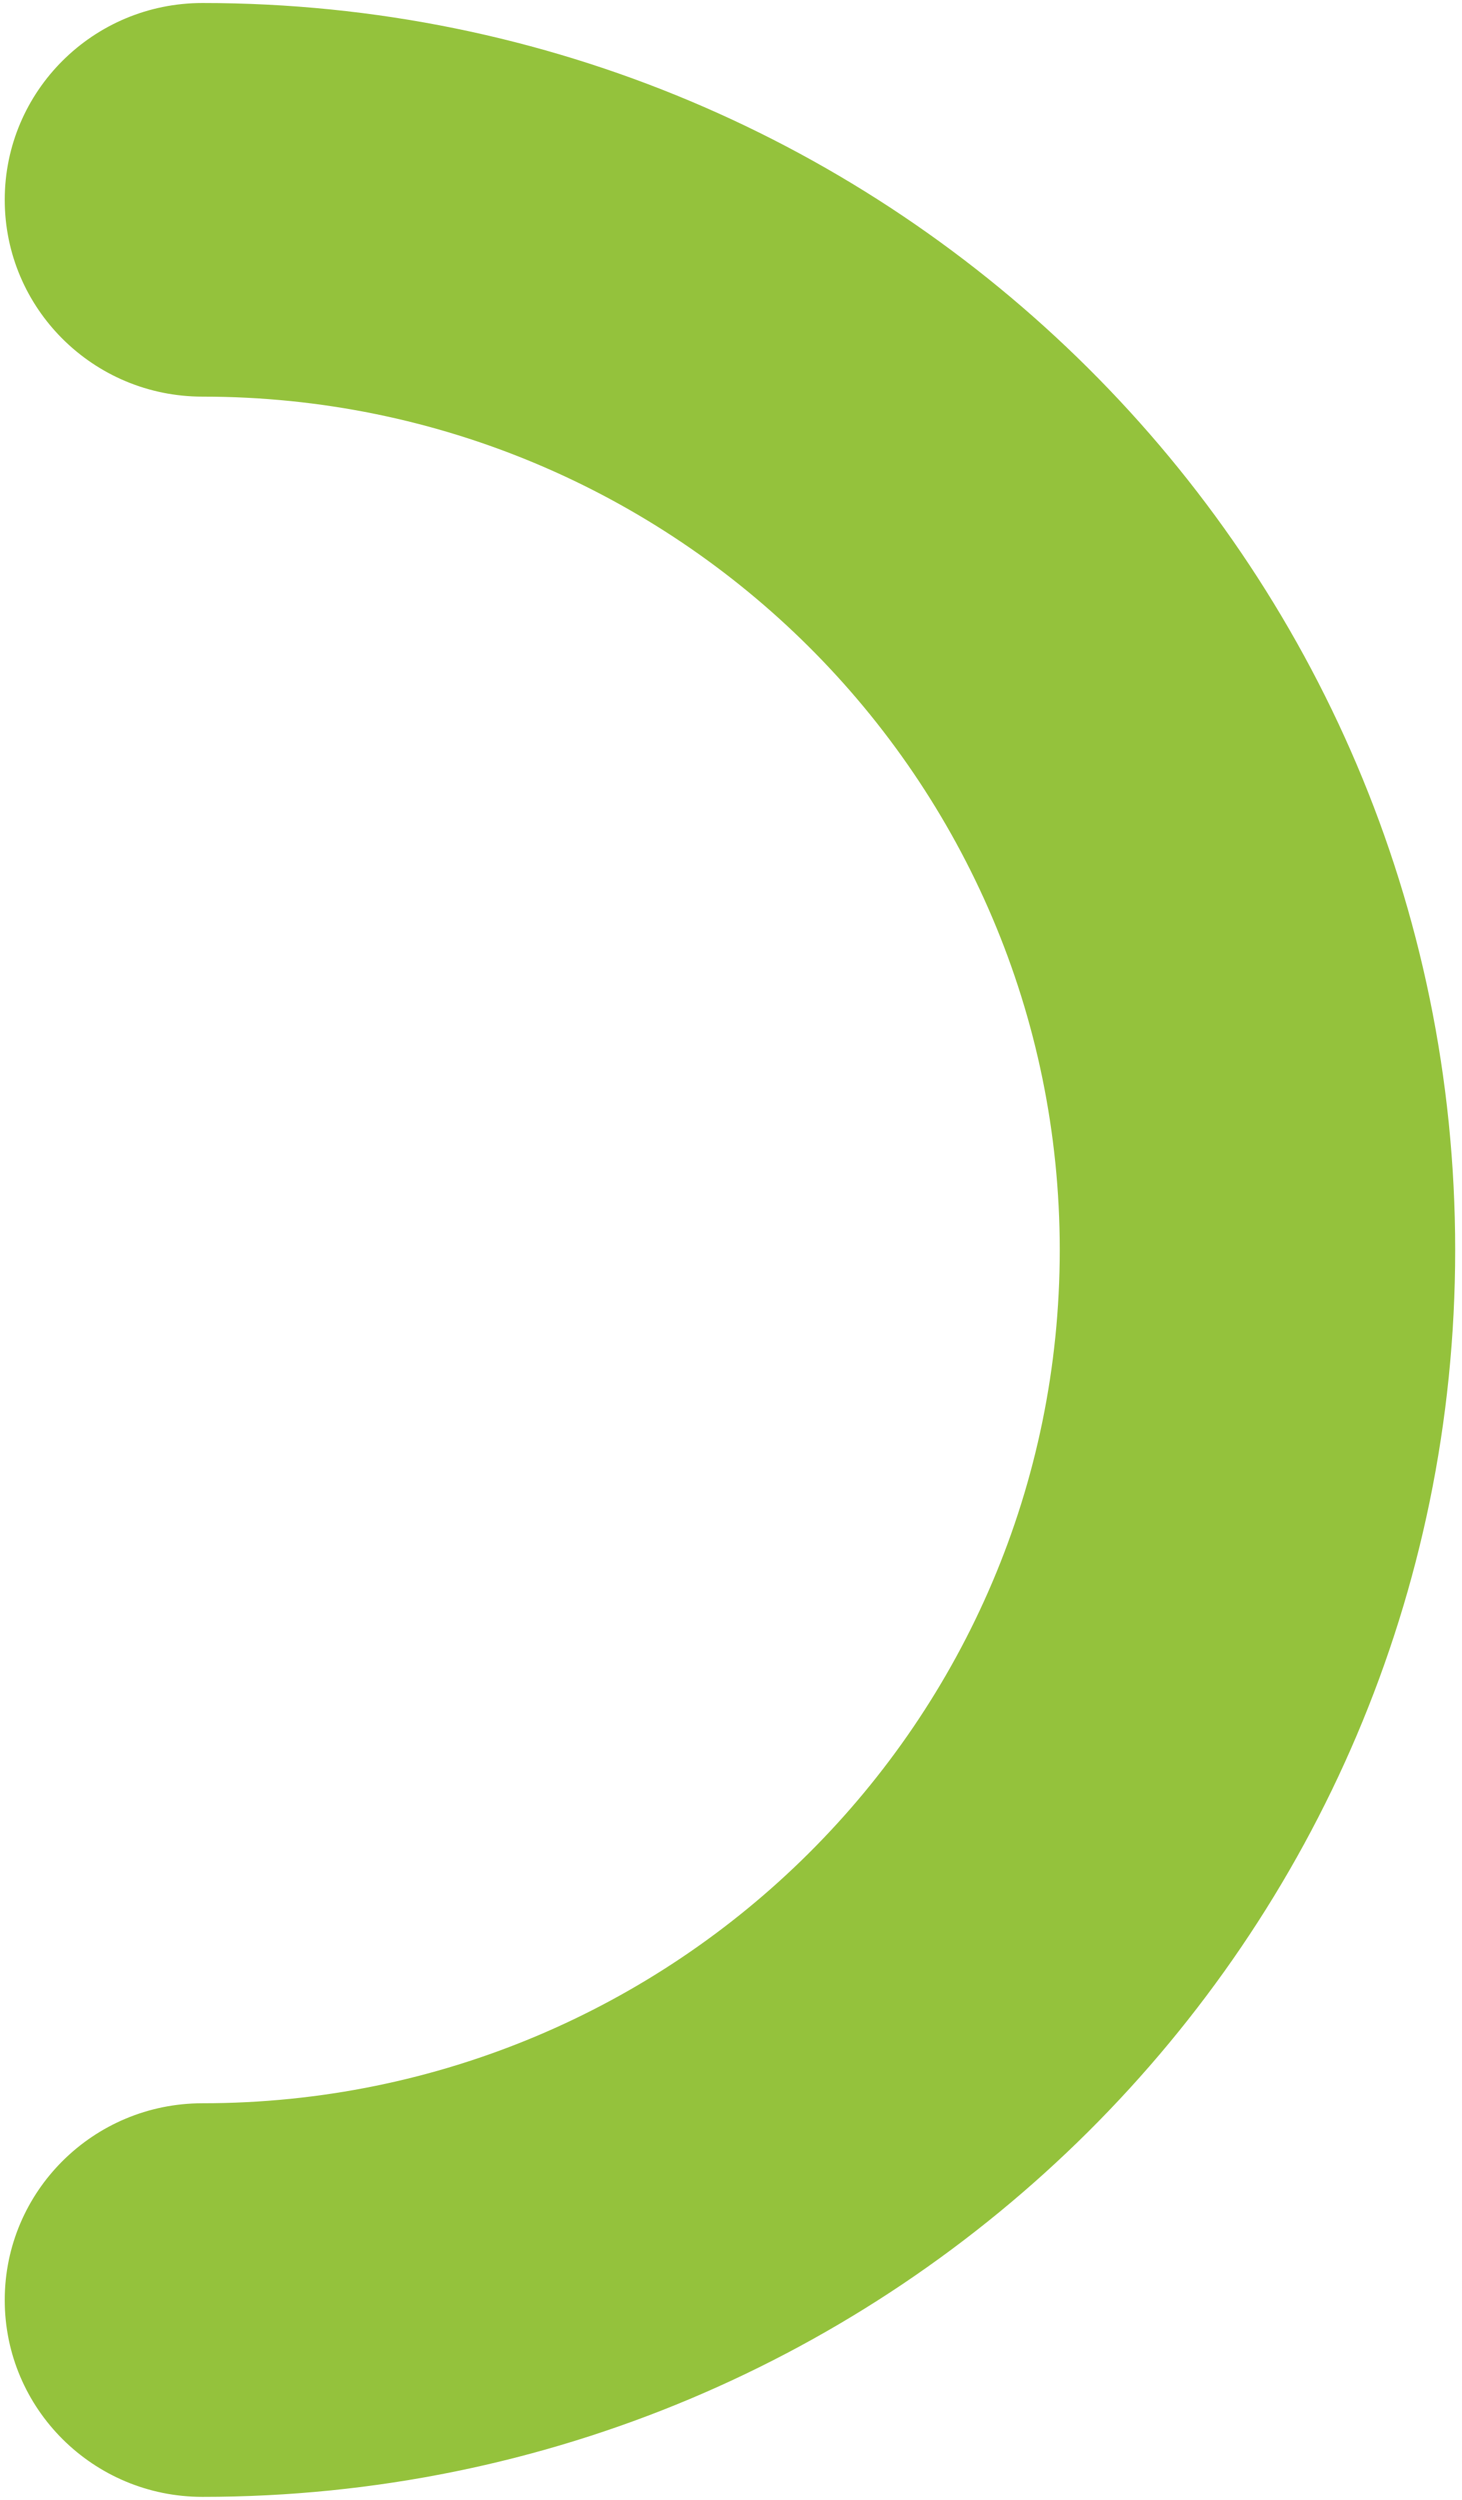
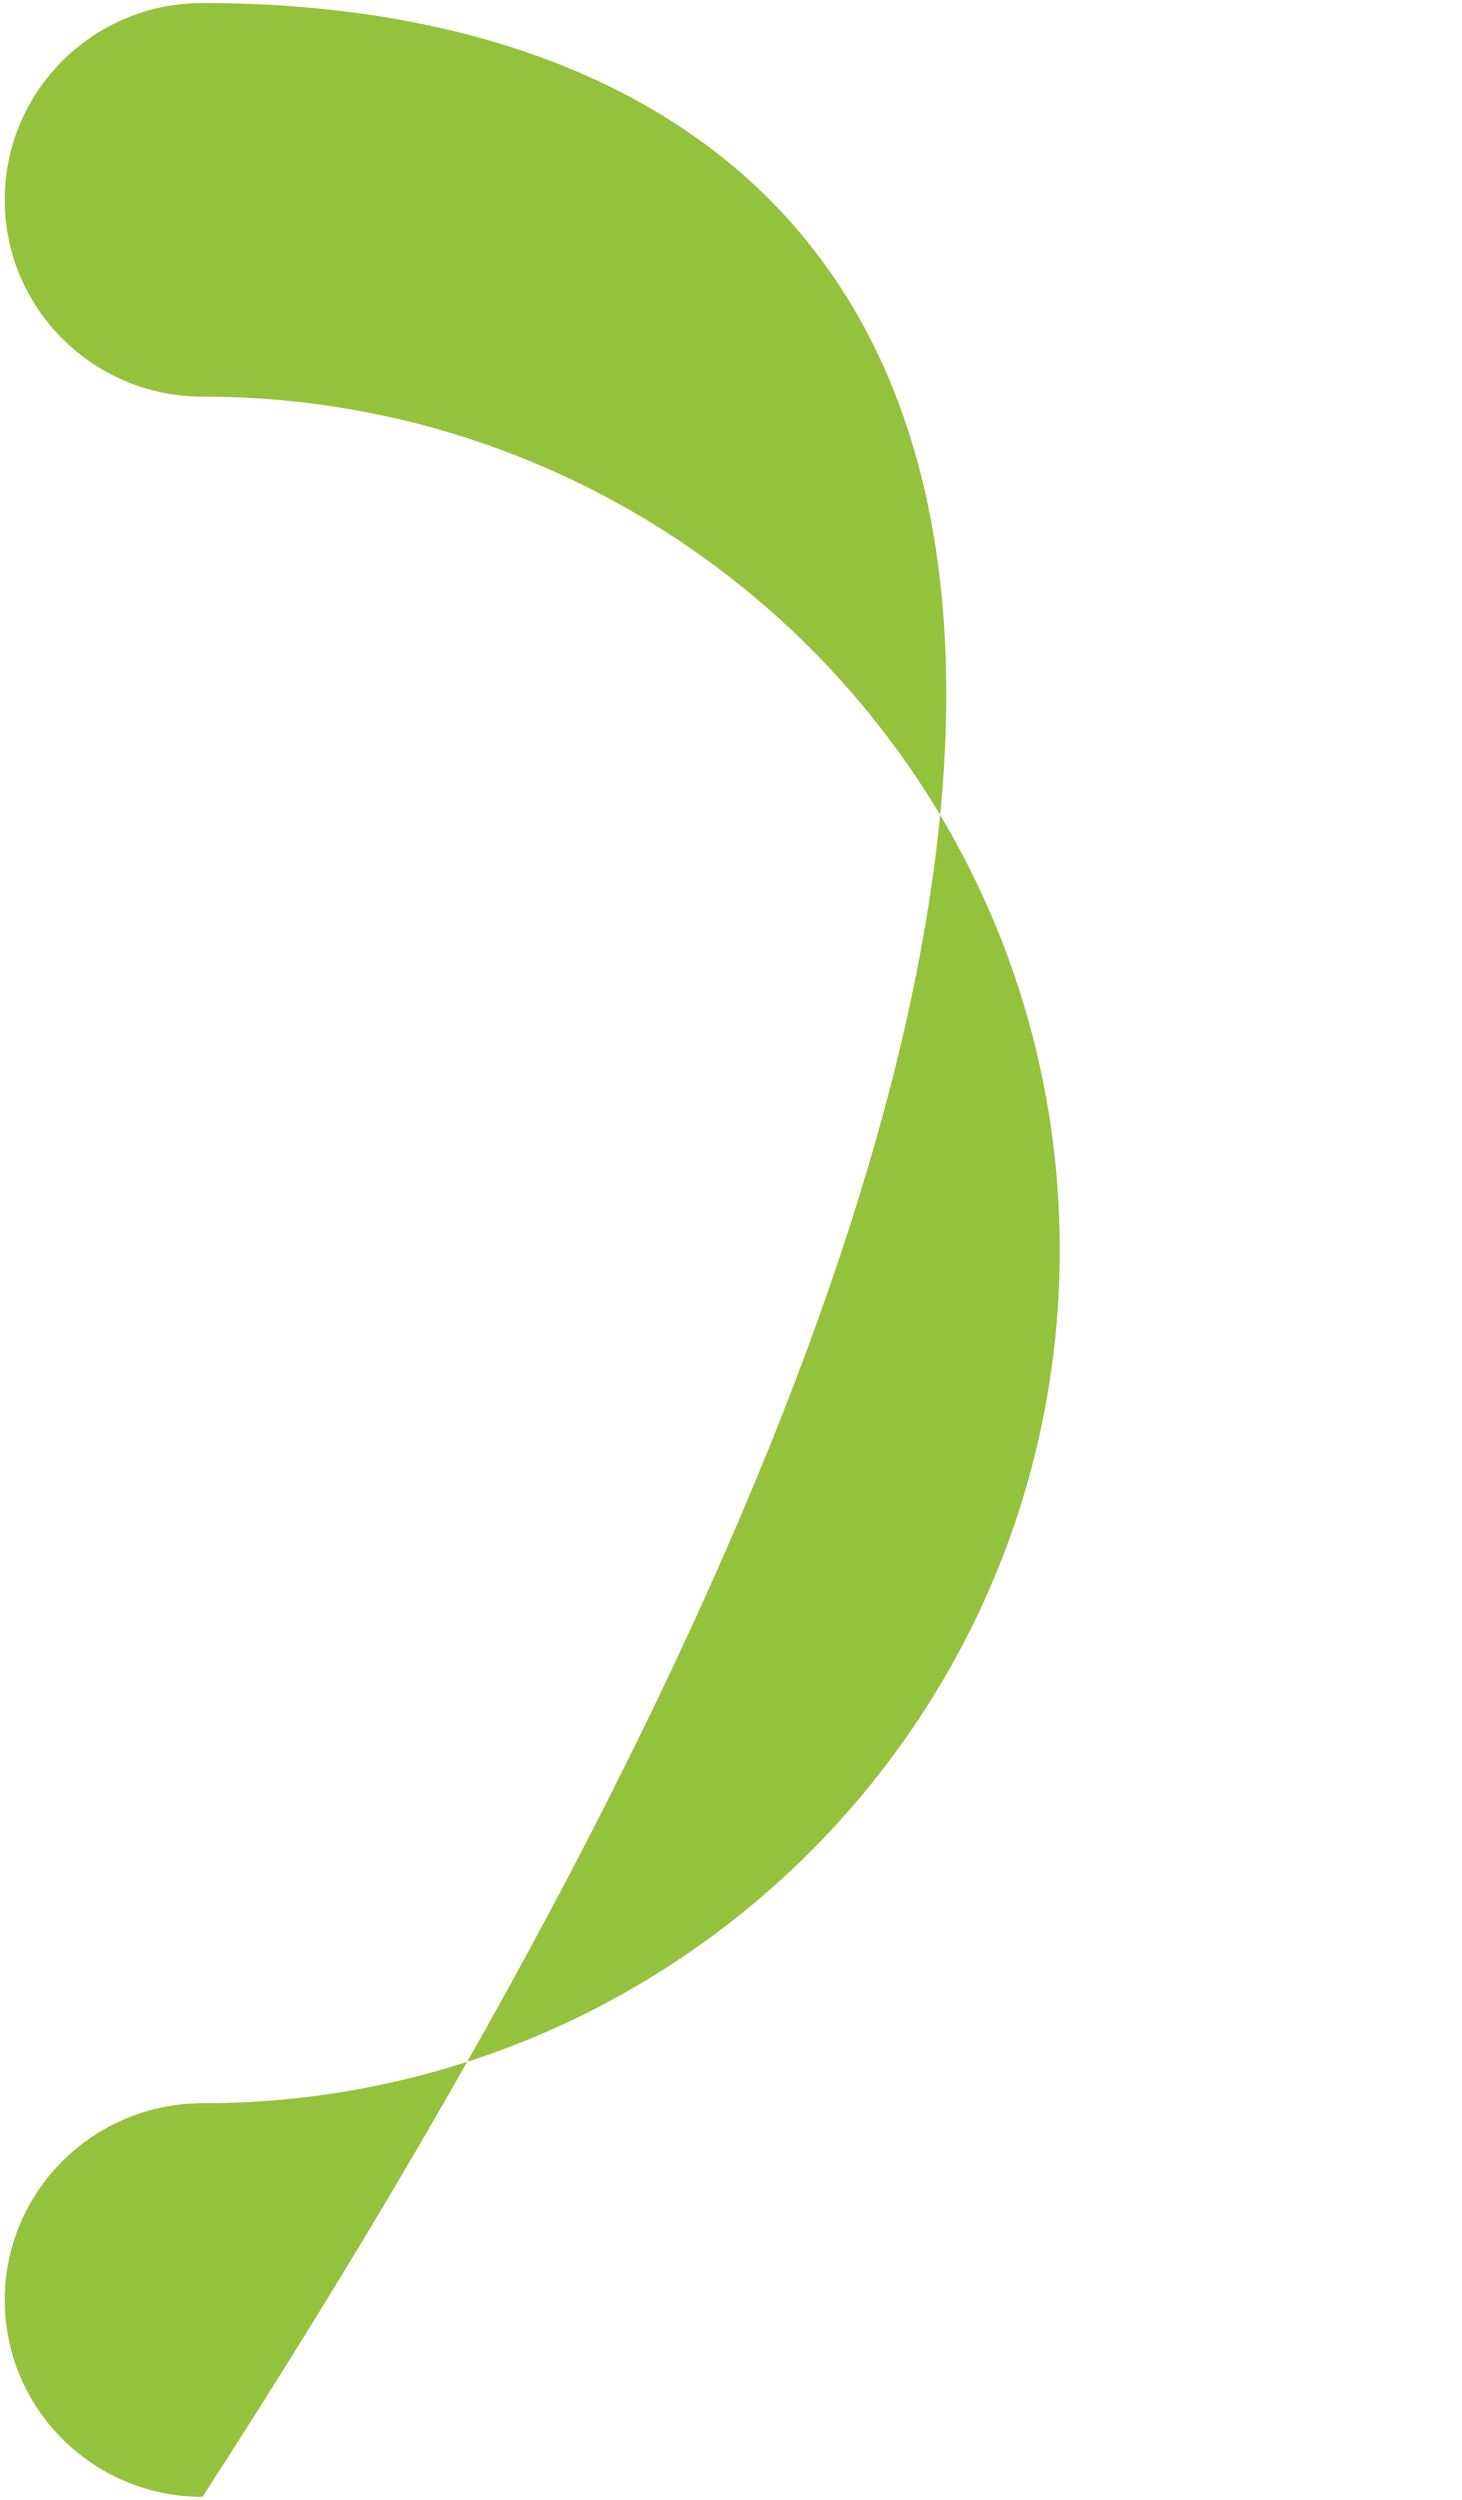
<svg xmlns="http://www.w3.org/2000/svg" width="196" height="335" viewBox="0 0 196 335" fill="none">
-   <path d="M0.635 26.776C0.635 41.341 12.504 53.149 27.143 53.149C90.615 53.149 142.073 104.344 142.073 167.497C142.073 230.65 90.618 281.84 27.143 281.84C12.504 281.84 0.635 293.647 0.635 308.213C0.635 322.78 12.504 334.584 27.143 334.584C119.895 334.584 195.086 259.775 195.086 167.495C195.086 75.215 119.895 0.403 27.143 0.403C12.504 0.403 0.635 12.209 0.635 26.774L0.635 26.776Z" fill="#94C23C" />
+   <path d="M0.635 26.776C0.635 41.341 12.504 53.149 27.143 53.149C90.615 53.149 142.073 104.344 142.073 167.497C142.073 230.65 90.618 281.84 27.143 281.84C12.504 281.84 0.635 293.647 0.635 308.213C0.635 322.78 12.504 334.584 27.143 334.584C195.086 75.215 119.895 0.403 27.143 0.403C12.504 0.403 0.635 12.209 0.635 26.774L0.635 26.776Z" fill="#94C23C" />
</svg>